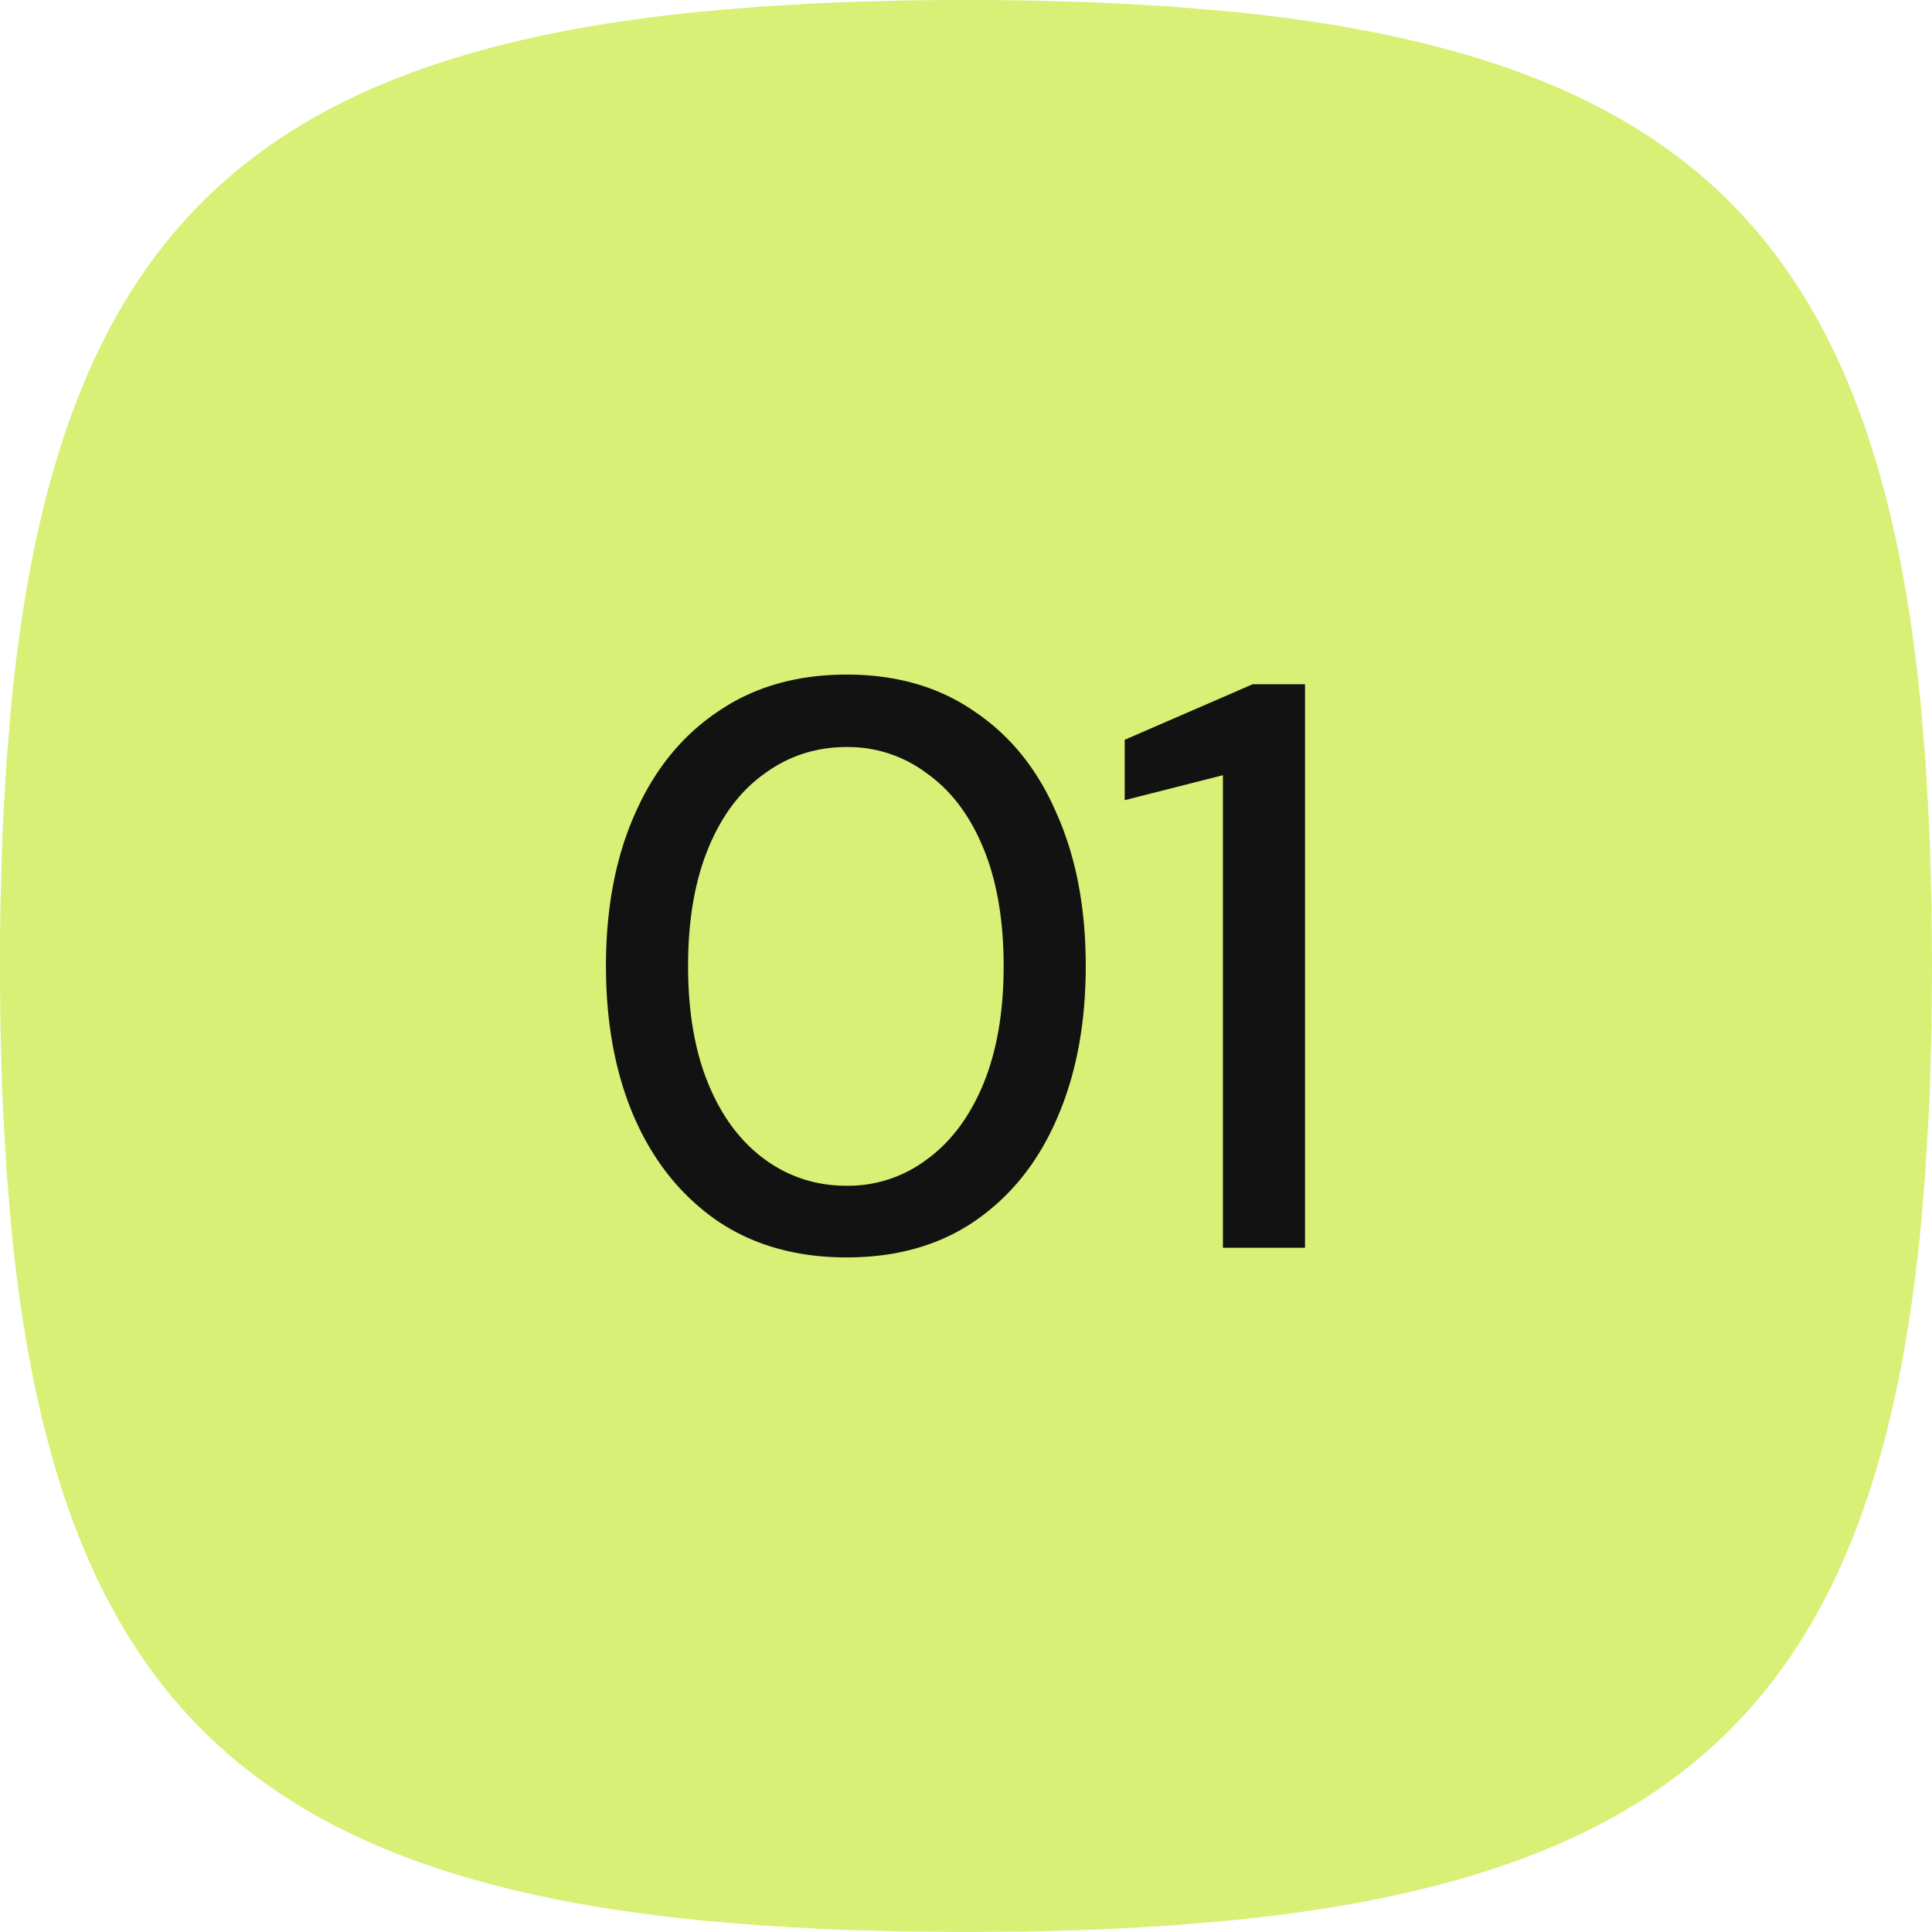
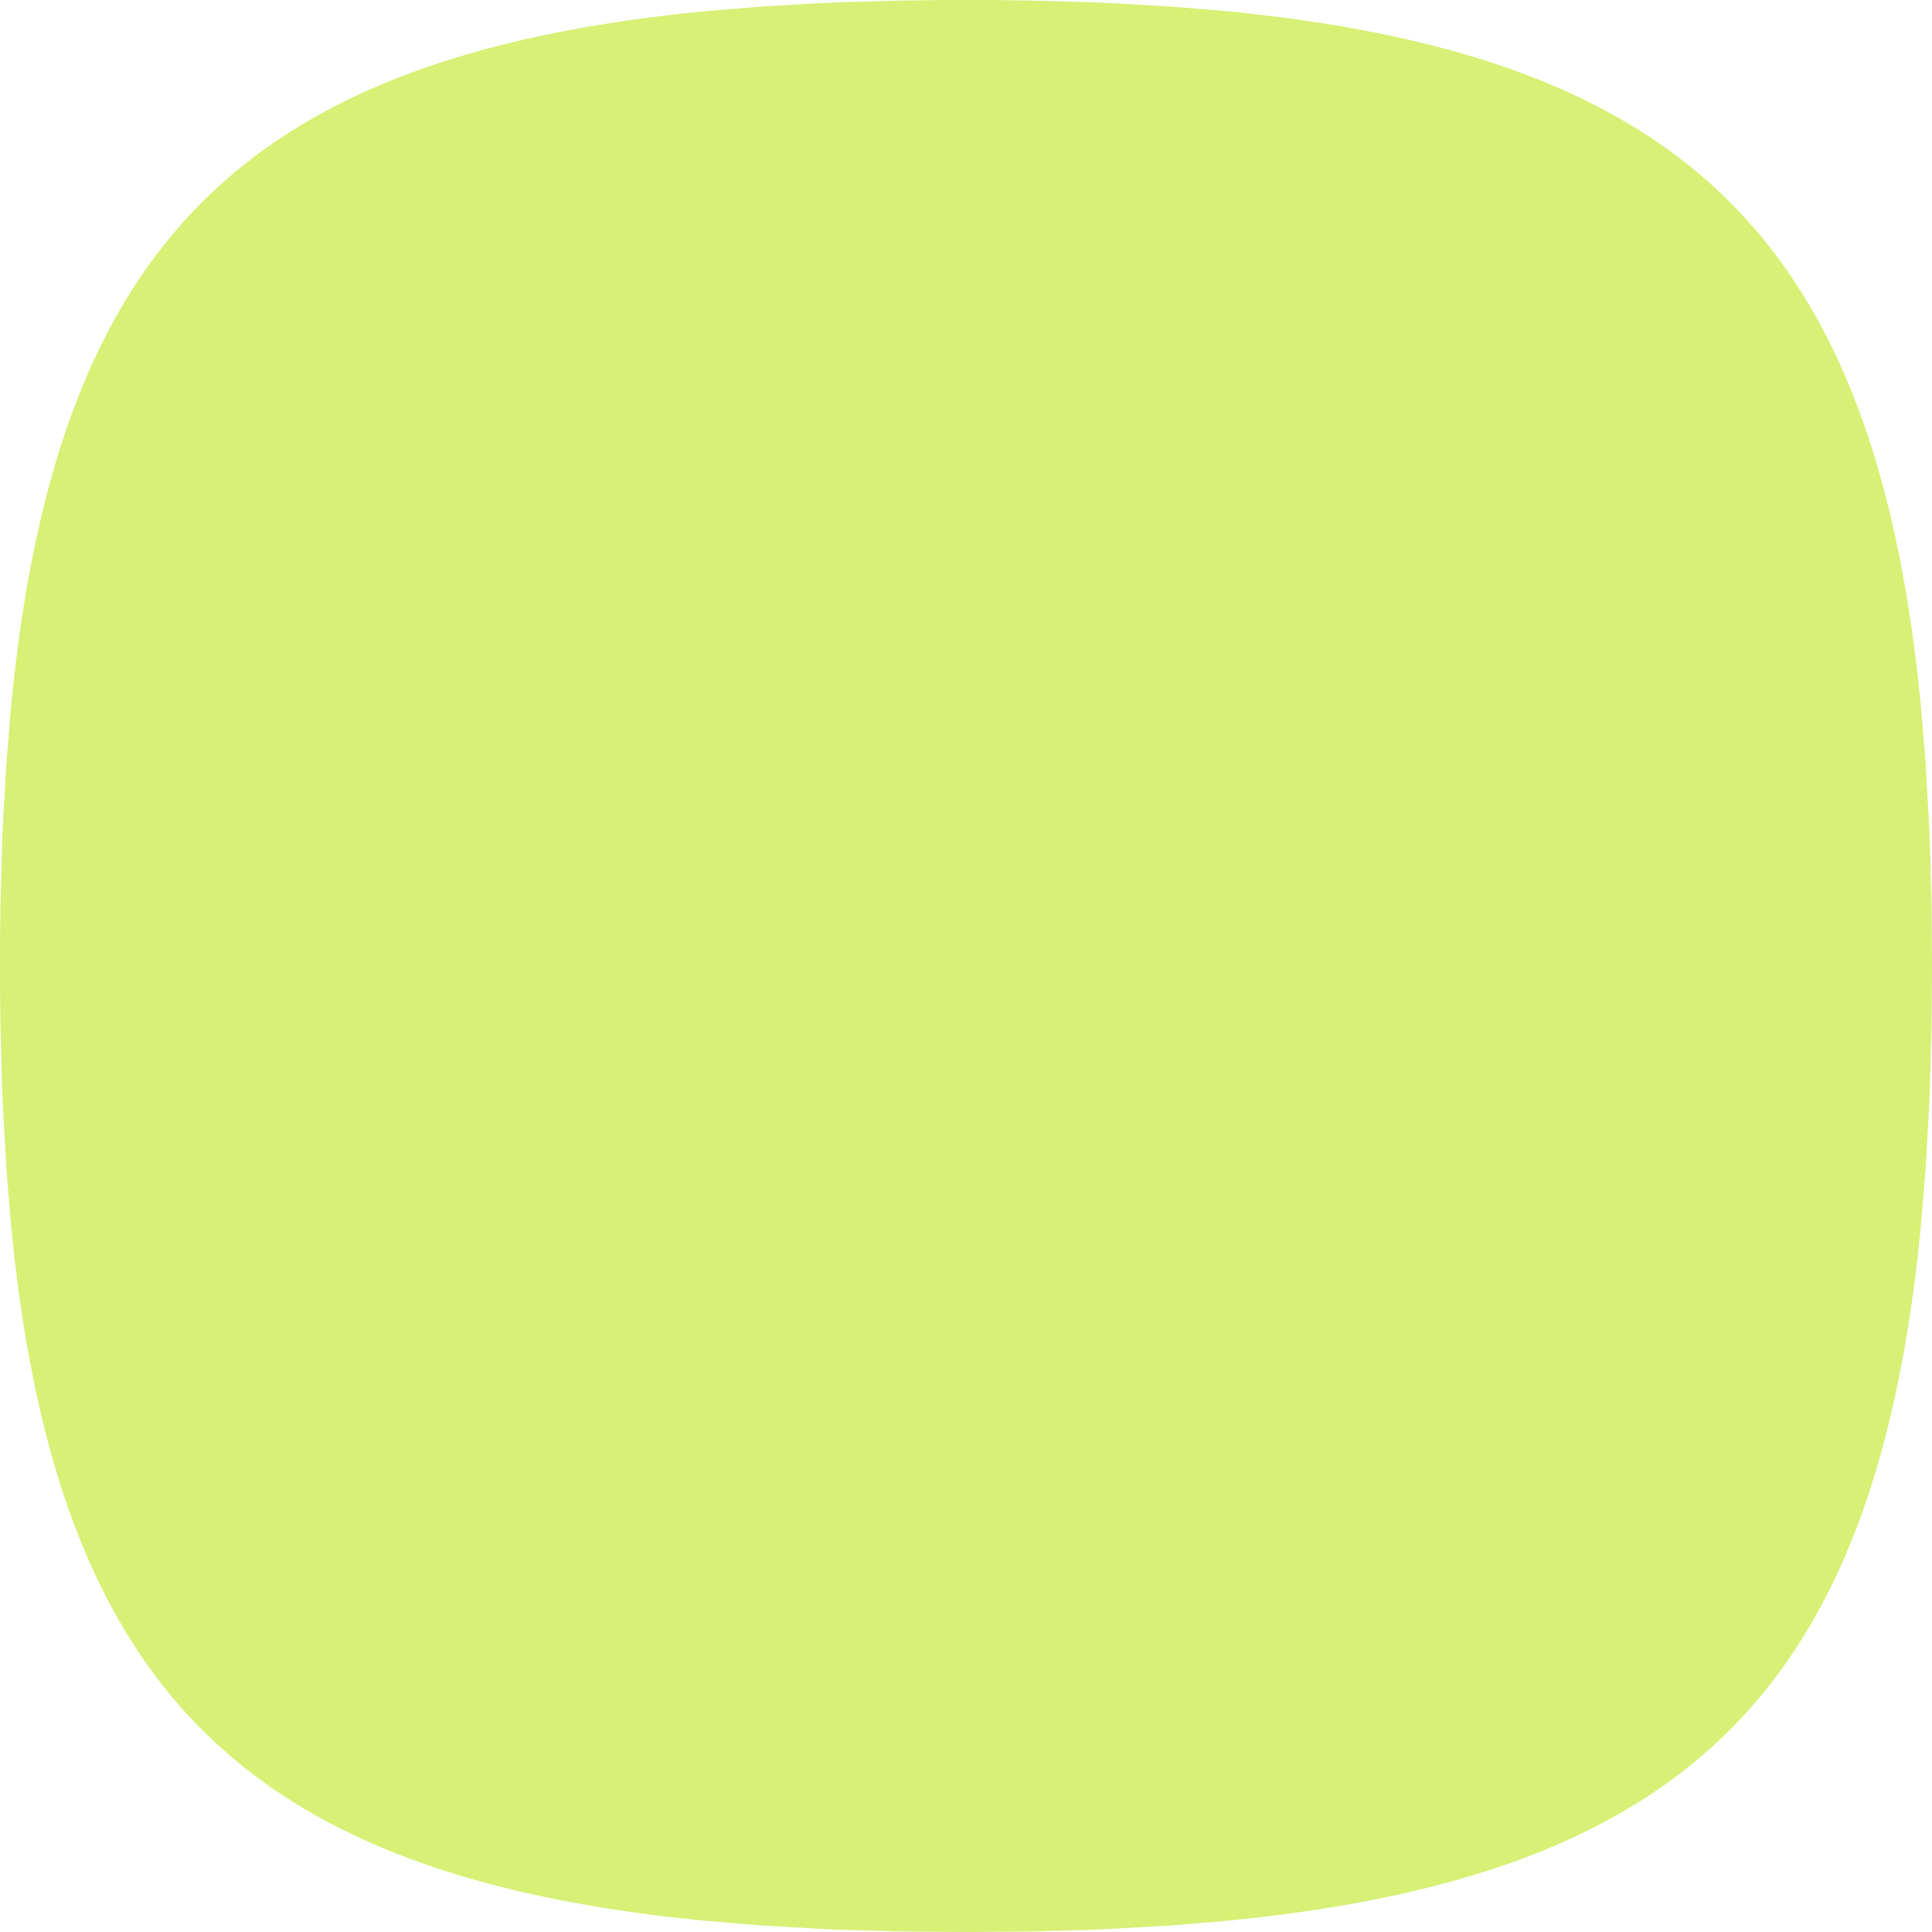
<svg xmlns="http://www.w3.org/2000/svg" width="48" height="48" fill="none">
  <path fill="#D7F075" d="M24 0c-.523 0-1.037.005-1.54.012l-1.48.04-.717.032-1.39.082-1.327.11C6.062 1.39 1.39 6.062.276 17.546l-.11 1.328-.082 1.39c-.012.234-.024.474-.031.717l-.041 1.478-.01.763L0 24c0 .523.005 1.037.012 1.54l.04 1.48.032.717.082 1.39.11 1.327c1.114 11.484 5.786 16.156 17.27 17.27l1.328.11 1.39.082c.234.012.474.024.717.031l1.478.041L24 48l1.54-.012 1.48-.04.717-.032 1.39-.082 1.327-.11c11.484-1.114 16.156-5.786 17.27-17.27l.11-1.328.082-1.39c.012-.234.024-.474.031-.717l.041-1.478L48 24l-.012-1.54-.04-1.48-.032-.717-.082-1.39-.11-1.327C46.61 6.062 41.938 1.39 30.454.276l-1.328-.11-1.39-.082a55.677 55.677 0 0 0-.717-.031L25.541.012l-.763-.01L24 0Z" />
-   <path fill="#121212" d="M21.035 31.24c-1.24 0-2.307-.3-3.2-.9-.894-.613-1.58-1.46-2.06-2.54-.48-1.093-.72-2.36-.72-3.8s.24-2.7.72-3.78c.48-1.093 1.166-1.94 2.06-2.54.893-.613 1.96-.92 3.2-.92 1.24 0 2.3.307 3.18.92.893.6 1.573 1.447 2.04 2.54.48 1.08.72 2.34.72 3.78s-.24 2.707-.72 3.8c-.467 1.08-1.147 1.927-2.04 2.54-.88.6-1.94.9-3.18.9Zm0-1.78a3.25 3.25 0 0 0 2-.66c.6-.44 1.066-1.067 1.4-1.88.333-.813.5-1.787.5-2.92s-.167-2.107-.5-2.92c-.334-.813-.8-1.433-1.4-1.86a3.247 3.247 0 0 0-2-.66c-.76 0-1.44.22-2.04.66-.6.427-1.067 1.047-1.4 1.86-.334.813-.5 1.787-.5 2.92s.166 2.107.5 2.92c.333.813.8 1.44 1.4 1.88.6.44 1.28.66 2.04.66ZM30.383 31V19.26l-2.44.62v-1.5l3.18-1.38h1.3v14h-2.04Z" />
</svg>